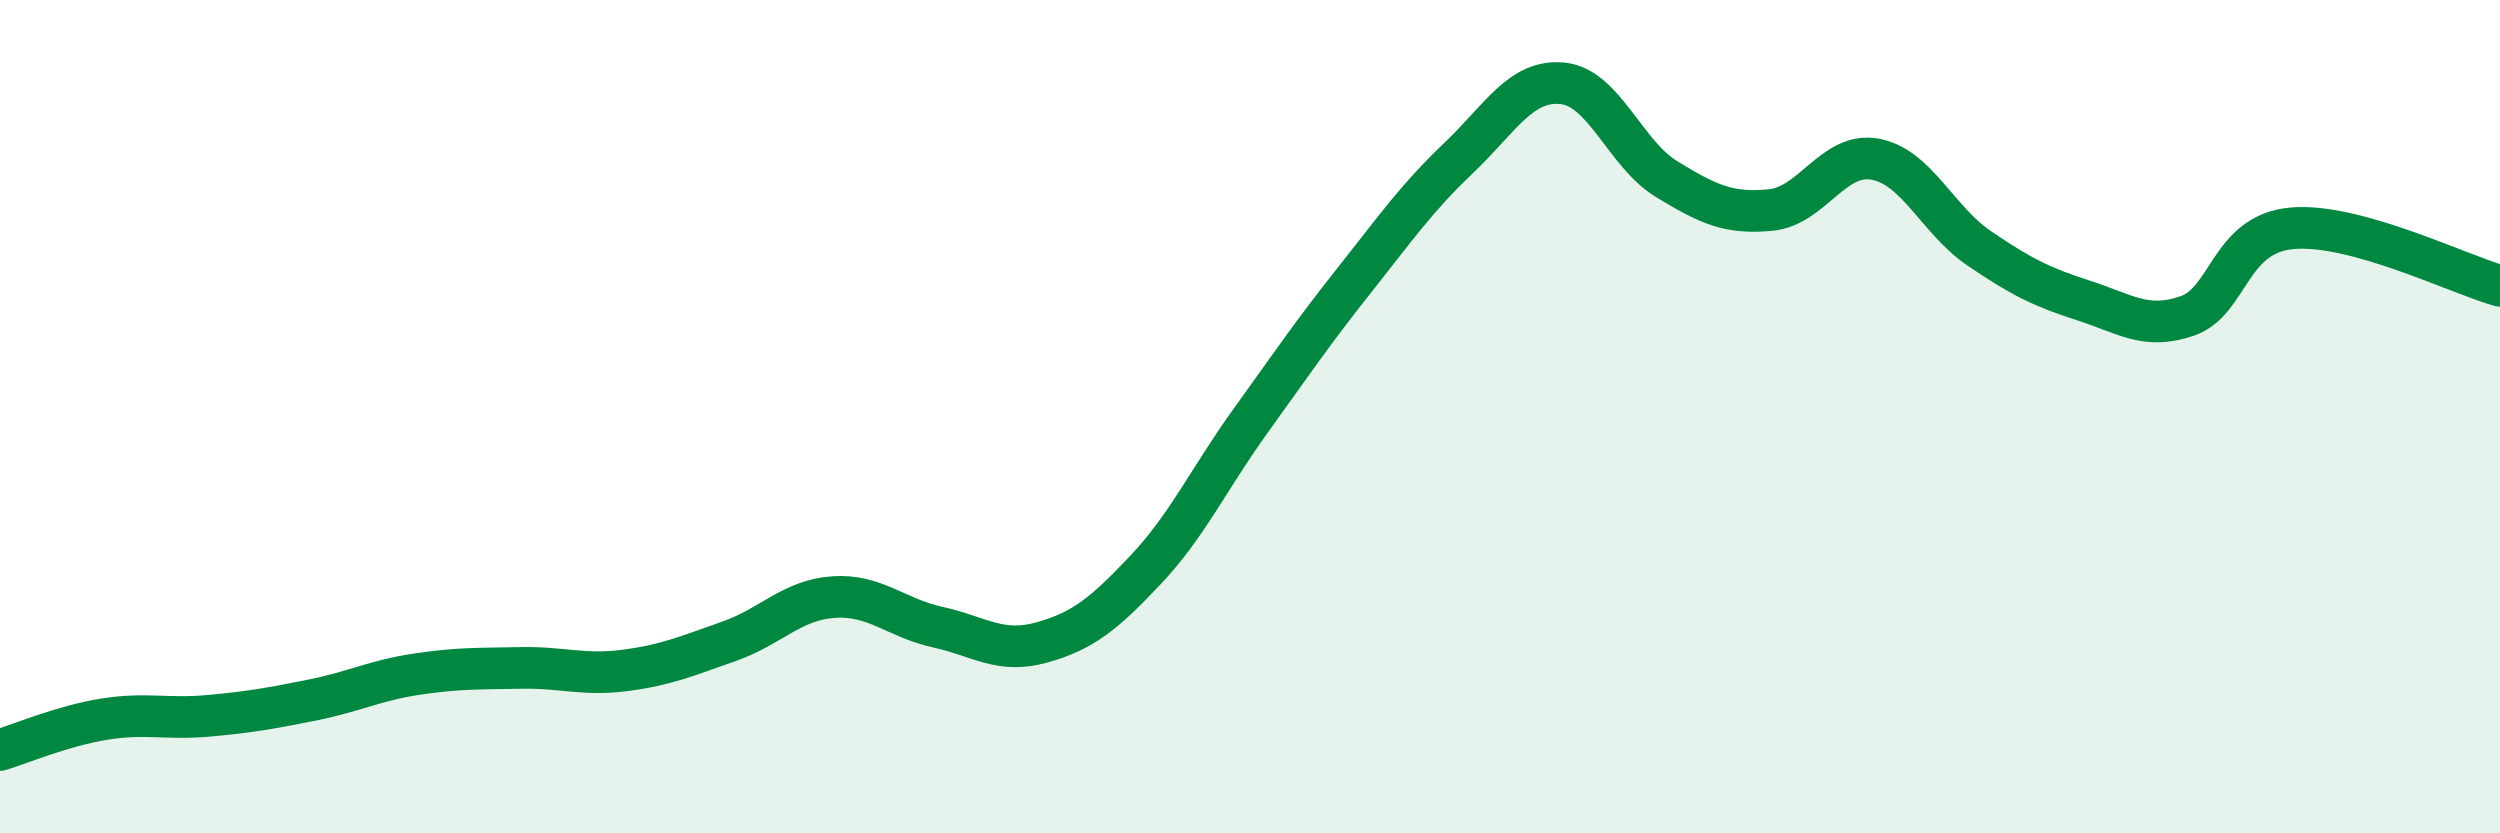
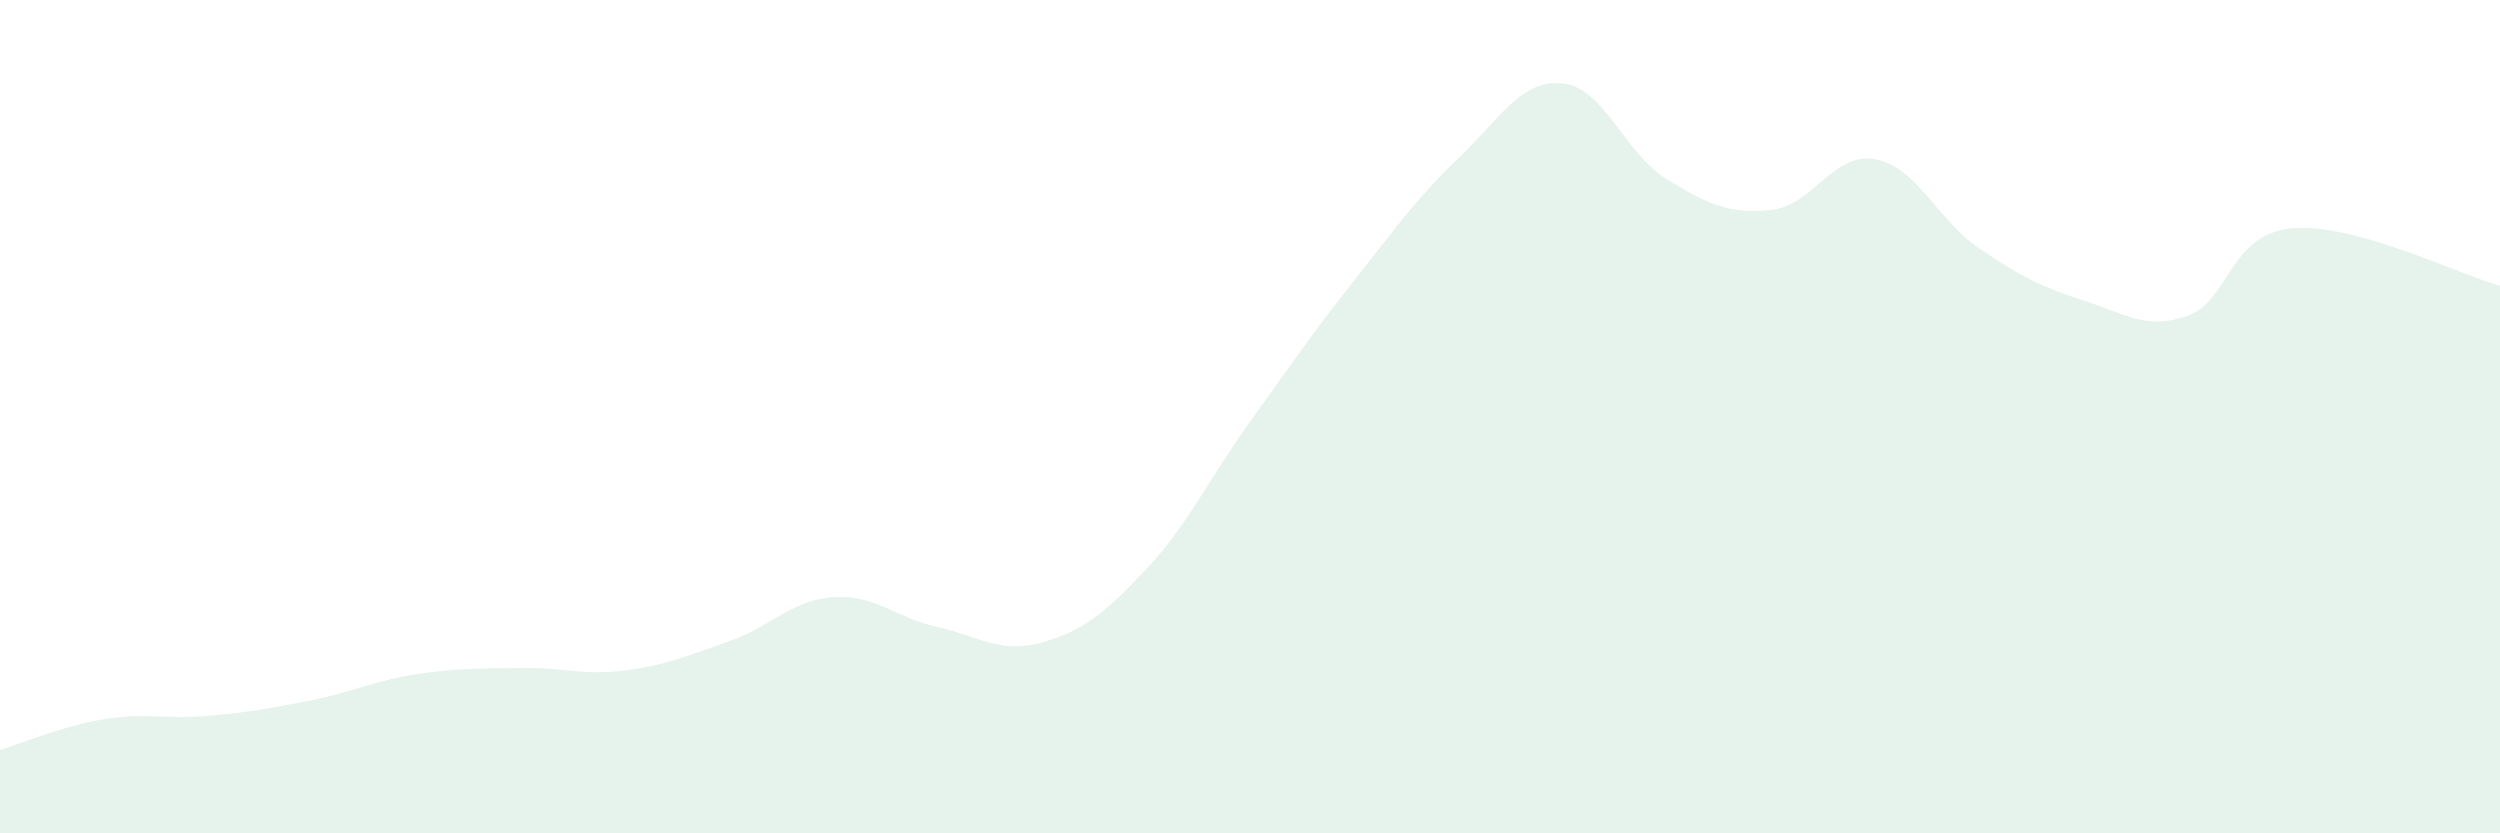
<svg xmlns="http://www.w3.org/2000/svg" width="60" height="20" viewBox="0 0 60 20">
  <path d="M 0,18 C 0.5,17.85 1.5,17.42 2.5,17.26 C 3.5,17.1 4,17.27 5,17.18 C 6,17.09 6.5,17 7.5,16.8 C 8.5,16.6 9,16.33 10,16.18 C 11,16.03 11.5,16.05 12.5,16.03 C 13.5,16.01 14,16.22 15,16.09 C 16,15.96 16.5,15.74 17.5,15.39 C 18.5,15.04 19,14.4 20,14.33 C 21,14.26 21.5,14.83 22.5,15.05 C 23.5,15.27 24,15.7 25,15.42 C 26,15.14 26.5,14.73 27.5,13.67 C 28.5,12.61 29,11.51 30,10.12 C 31,8.73 31.5,7.99 32.5,6.73 C 33.5,5.47 34,4.75 35,3.8 C 36,2.85 36.5,1.9 37.5,2 C 38.5,2.1 39,3.69 40,4.3 C 41,4.91 41.5,5.14 42.5,5.04 C 43.5,4.94 44,3.64 45,3.82 C 46,4 46.5,5.28 47.5,5.96 C 48.5,6.64 49,6.89 50,7.21 C 51,7.53 51.5,7.93 52.5,7.58 C 53.5,7.23 53.5,5.62 55,5.48 C 56.5,5.34 59,6.58 60,6.86L60 20L0 20Z" fill="#008740" opacity="0.1" stroke-linecap="round" stroke-linejoin="round" />
-   <path d="M 0,18 C 0.5,17.85 1.5,17.42 2.5,17.26 C 3.5,17.1 4,17.27 5,17.18 C 6,17.09 6.5,17 7.5,16.8 C 8.5,16.6 9,16.33 10,16.18 C 11,16.03 11.5,16.05 12.5,16.03 C 13.5,16.01 14,16.22 15,16.09 C 16,15.96 16.5,15.74 17.5,15.39 C 18.5,15.04 19,14.4 20,14.33 C 21,14.26 21.5,14.83 22.5,15.05 C 23.5,15.27 24,15.7 25,15.42 C 26,15.14 26.5,14.73 27.5,13.67 C 28.5,12.61 29,11.51 30,10.12 C 31,8.73 31.5,7.99 32.5,6.73 C 33.5,5.47 34,4.75 35,3.8 C 36,2.85 36.5,1.9 37.5,2 C 38.5,2.1 39,3.69 40,4.3 C 41,4.91 41.5,5.14 42.5,5.04 C 43.5,4.94 44,3.64 45,3.82 C 46,4 46.5,5.28 47.5,5.96 C 48.5,6.64 49,6.89 50,7.21 C 51,7.53 51.5,7.93 52.5,7.58 C 53.5,7.23 53.5,5.62 55,5.48 C 56.5,5.34 59,6.58 60,6.86" stroke="#008740" stroke-width="1" fill="none" stroke-linecap="round" stroke-linejoin="round" />
</svg>